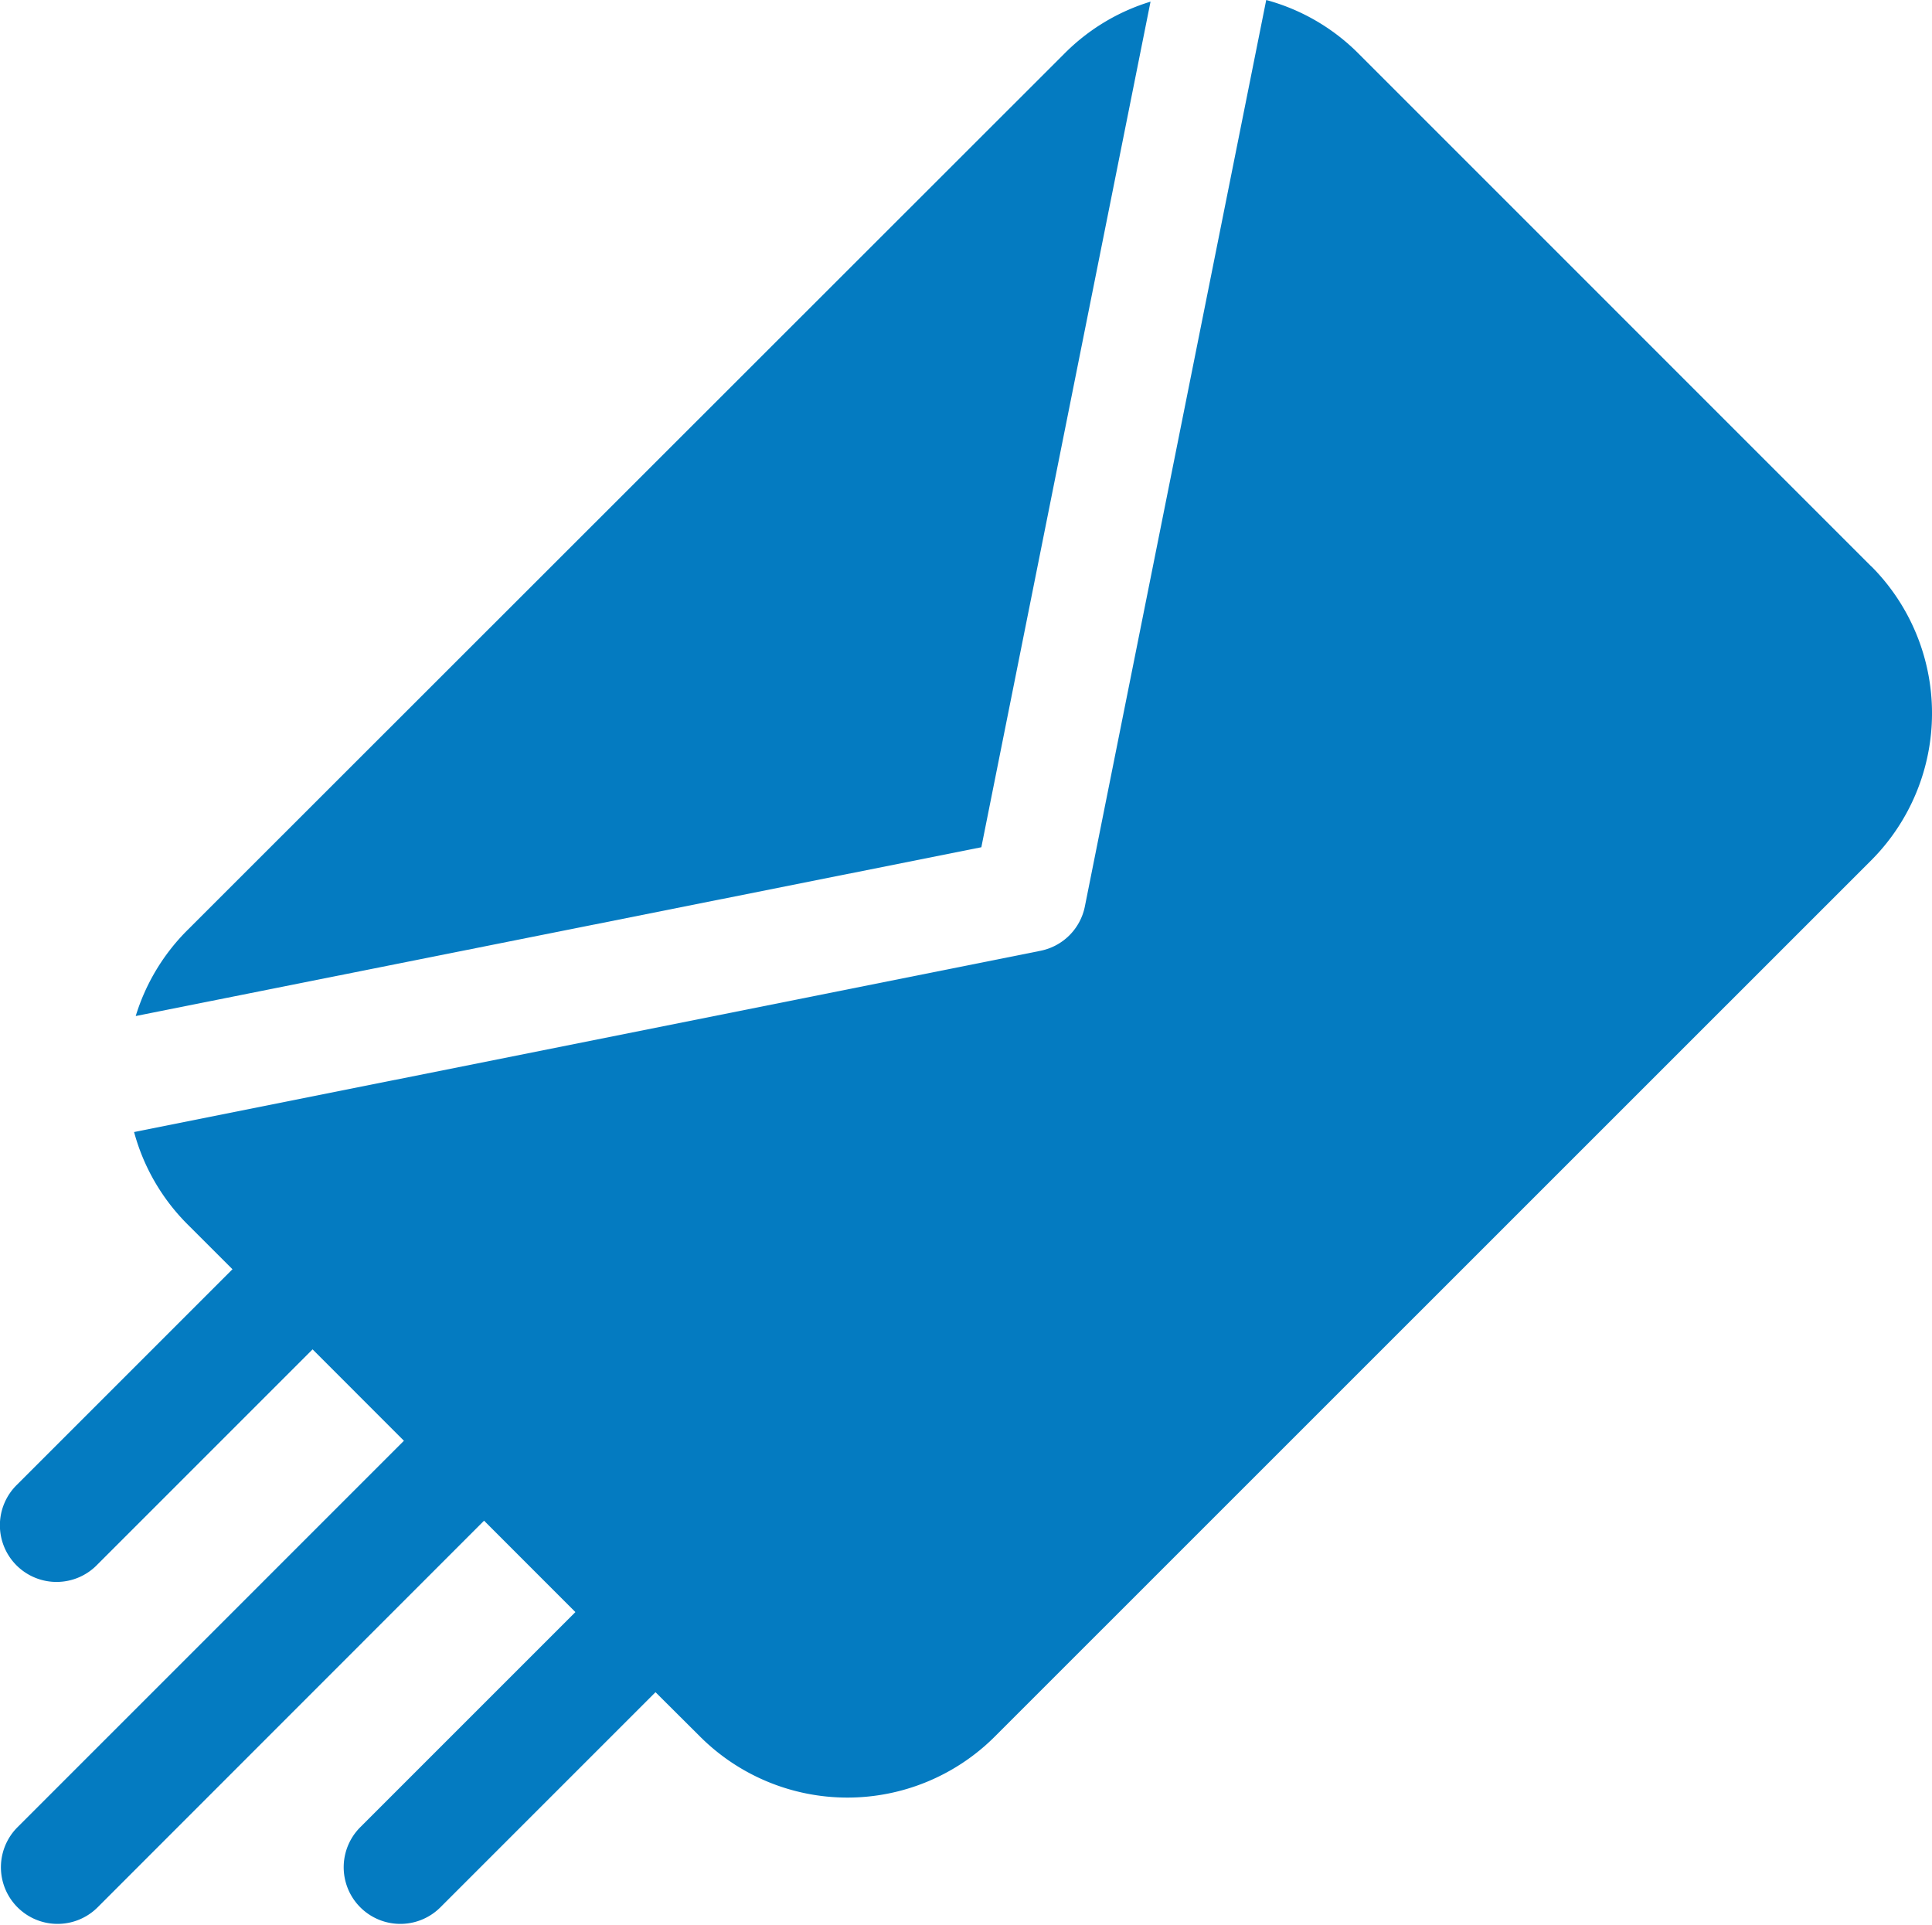
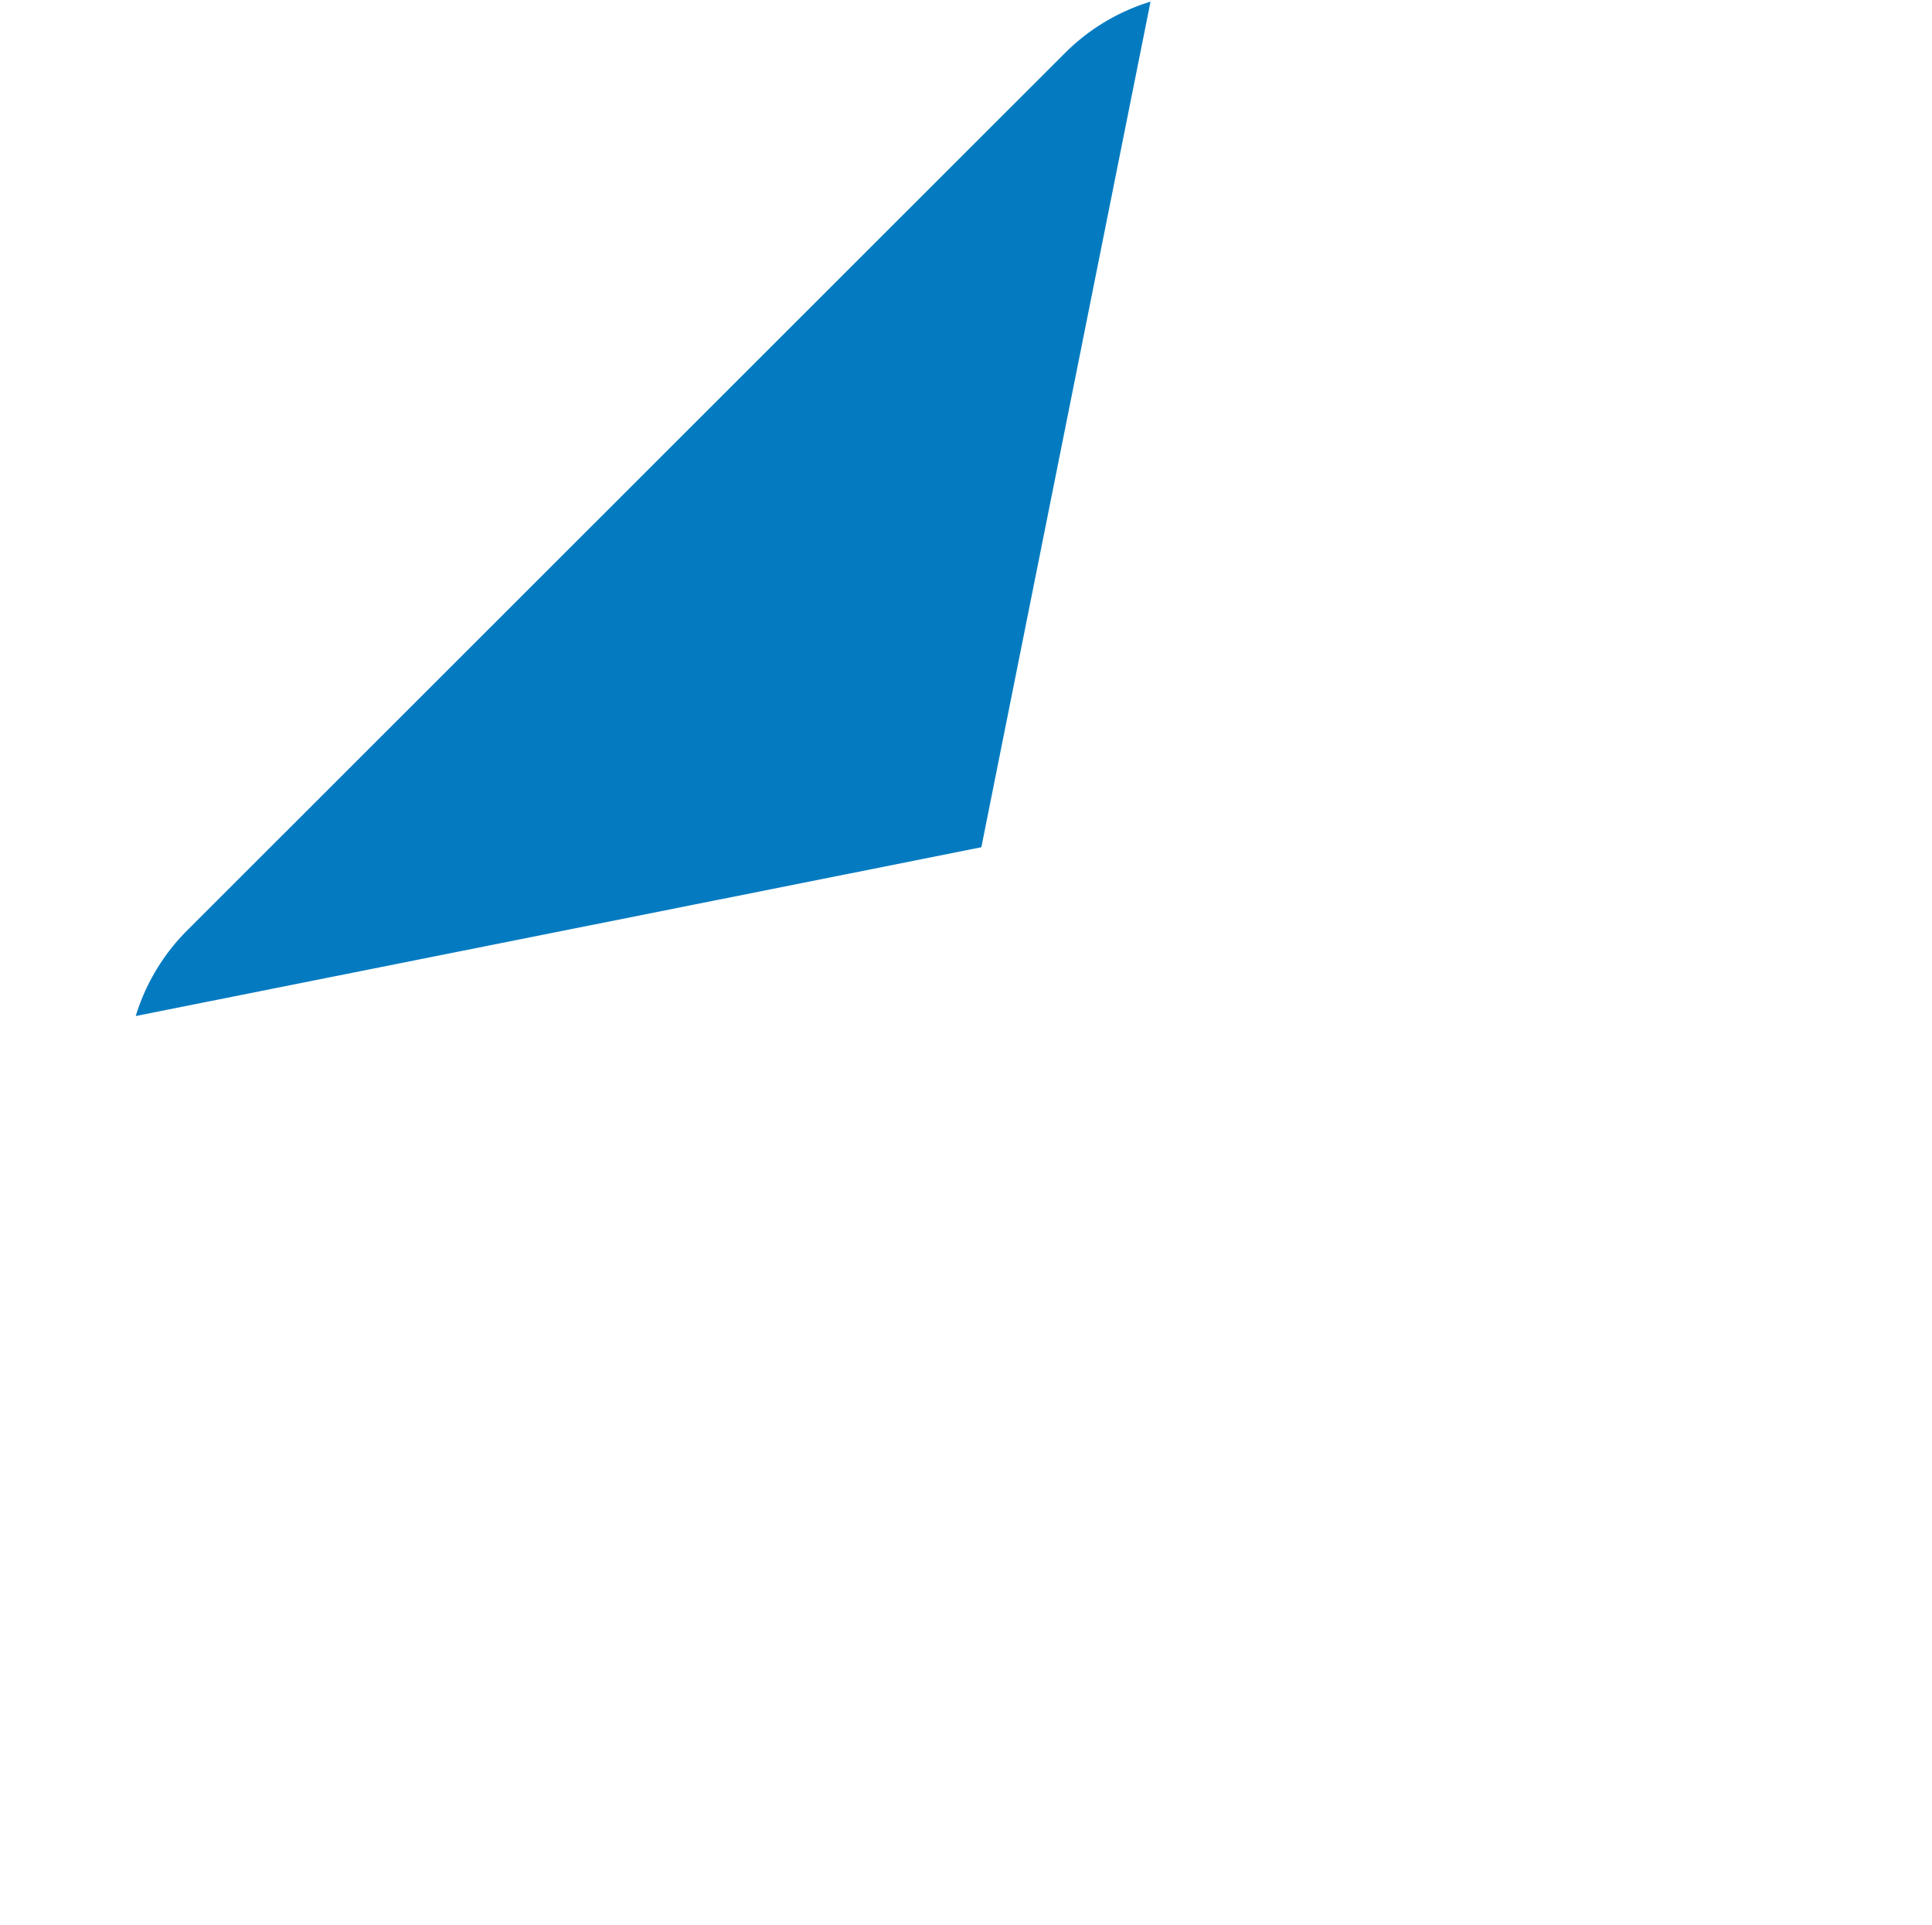
<svg xmlns="http://www.w3.org/2000/svg" width="53.055" height="52.856" viewBox="0 0 53.055 52.856">
  <g id="email-1" transform="translate(0.013)">
    <path id="Caminho_2866" data-name="Caminho 2866" d="M63.614.426A5.665,5.665,0,0,0,61.252,1.85L37.17,25.92a5.676,5.676,0,0,0-1.424,2.363l23.222-4.635Zm0,0" transform="translate(-32.032 -0.381)" fill="#047bc1" />
-     <path id="Caminho_2867" data-name="Caminho 2867" d="M51.374,15.555,37.288,1.467A5.663,5.663,0,0,0,34.758,0L29.778,24.891A1.553,1.553,0,0,1,28.56,26.11L3.668,31.088A5.678,5.678,0,0,0,5.133,33.62L6.37,34.856.463,40.763a1.556,1.556,0,1,0,2.2,2.2l5.907-5.907,2.508,2.51L.467,50.178a1.553,1.553,0,1,0,2.2,2.2L13.279,41.761l2.508,2.51L9.88,50.178a1.553,1.553,0,1,0,2.2,2.2l5.907-5.907L19.221,47.7a5.726,5.726,0,0,0,8.073,0l24.08-24.076a5.72,5.72,0,0,0,0-8.073Zm0,0" transform="translate(0.001)" fill="#047bc1" />
  </g>
</svg>